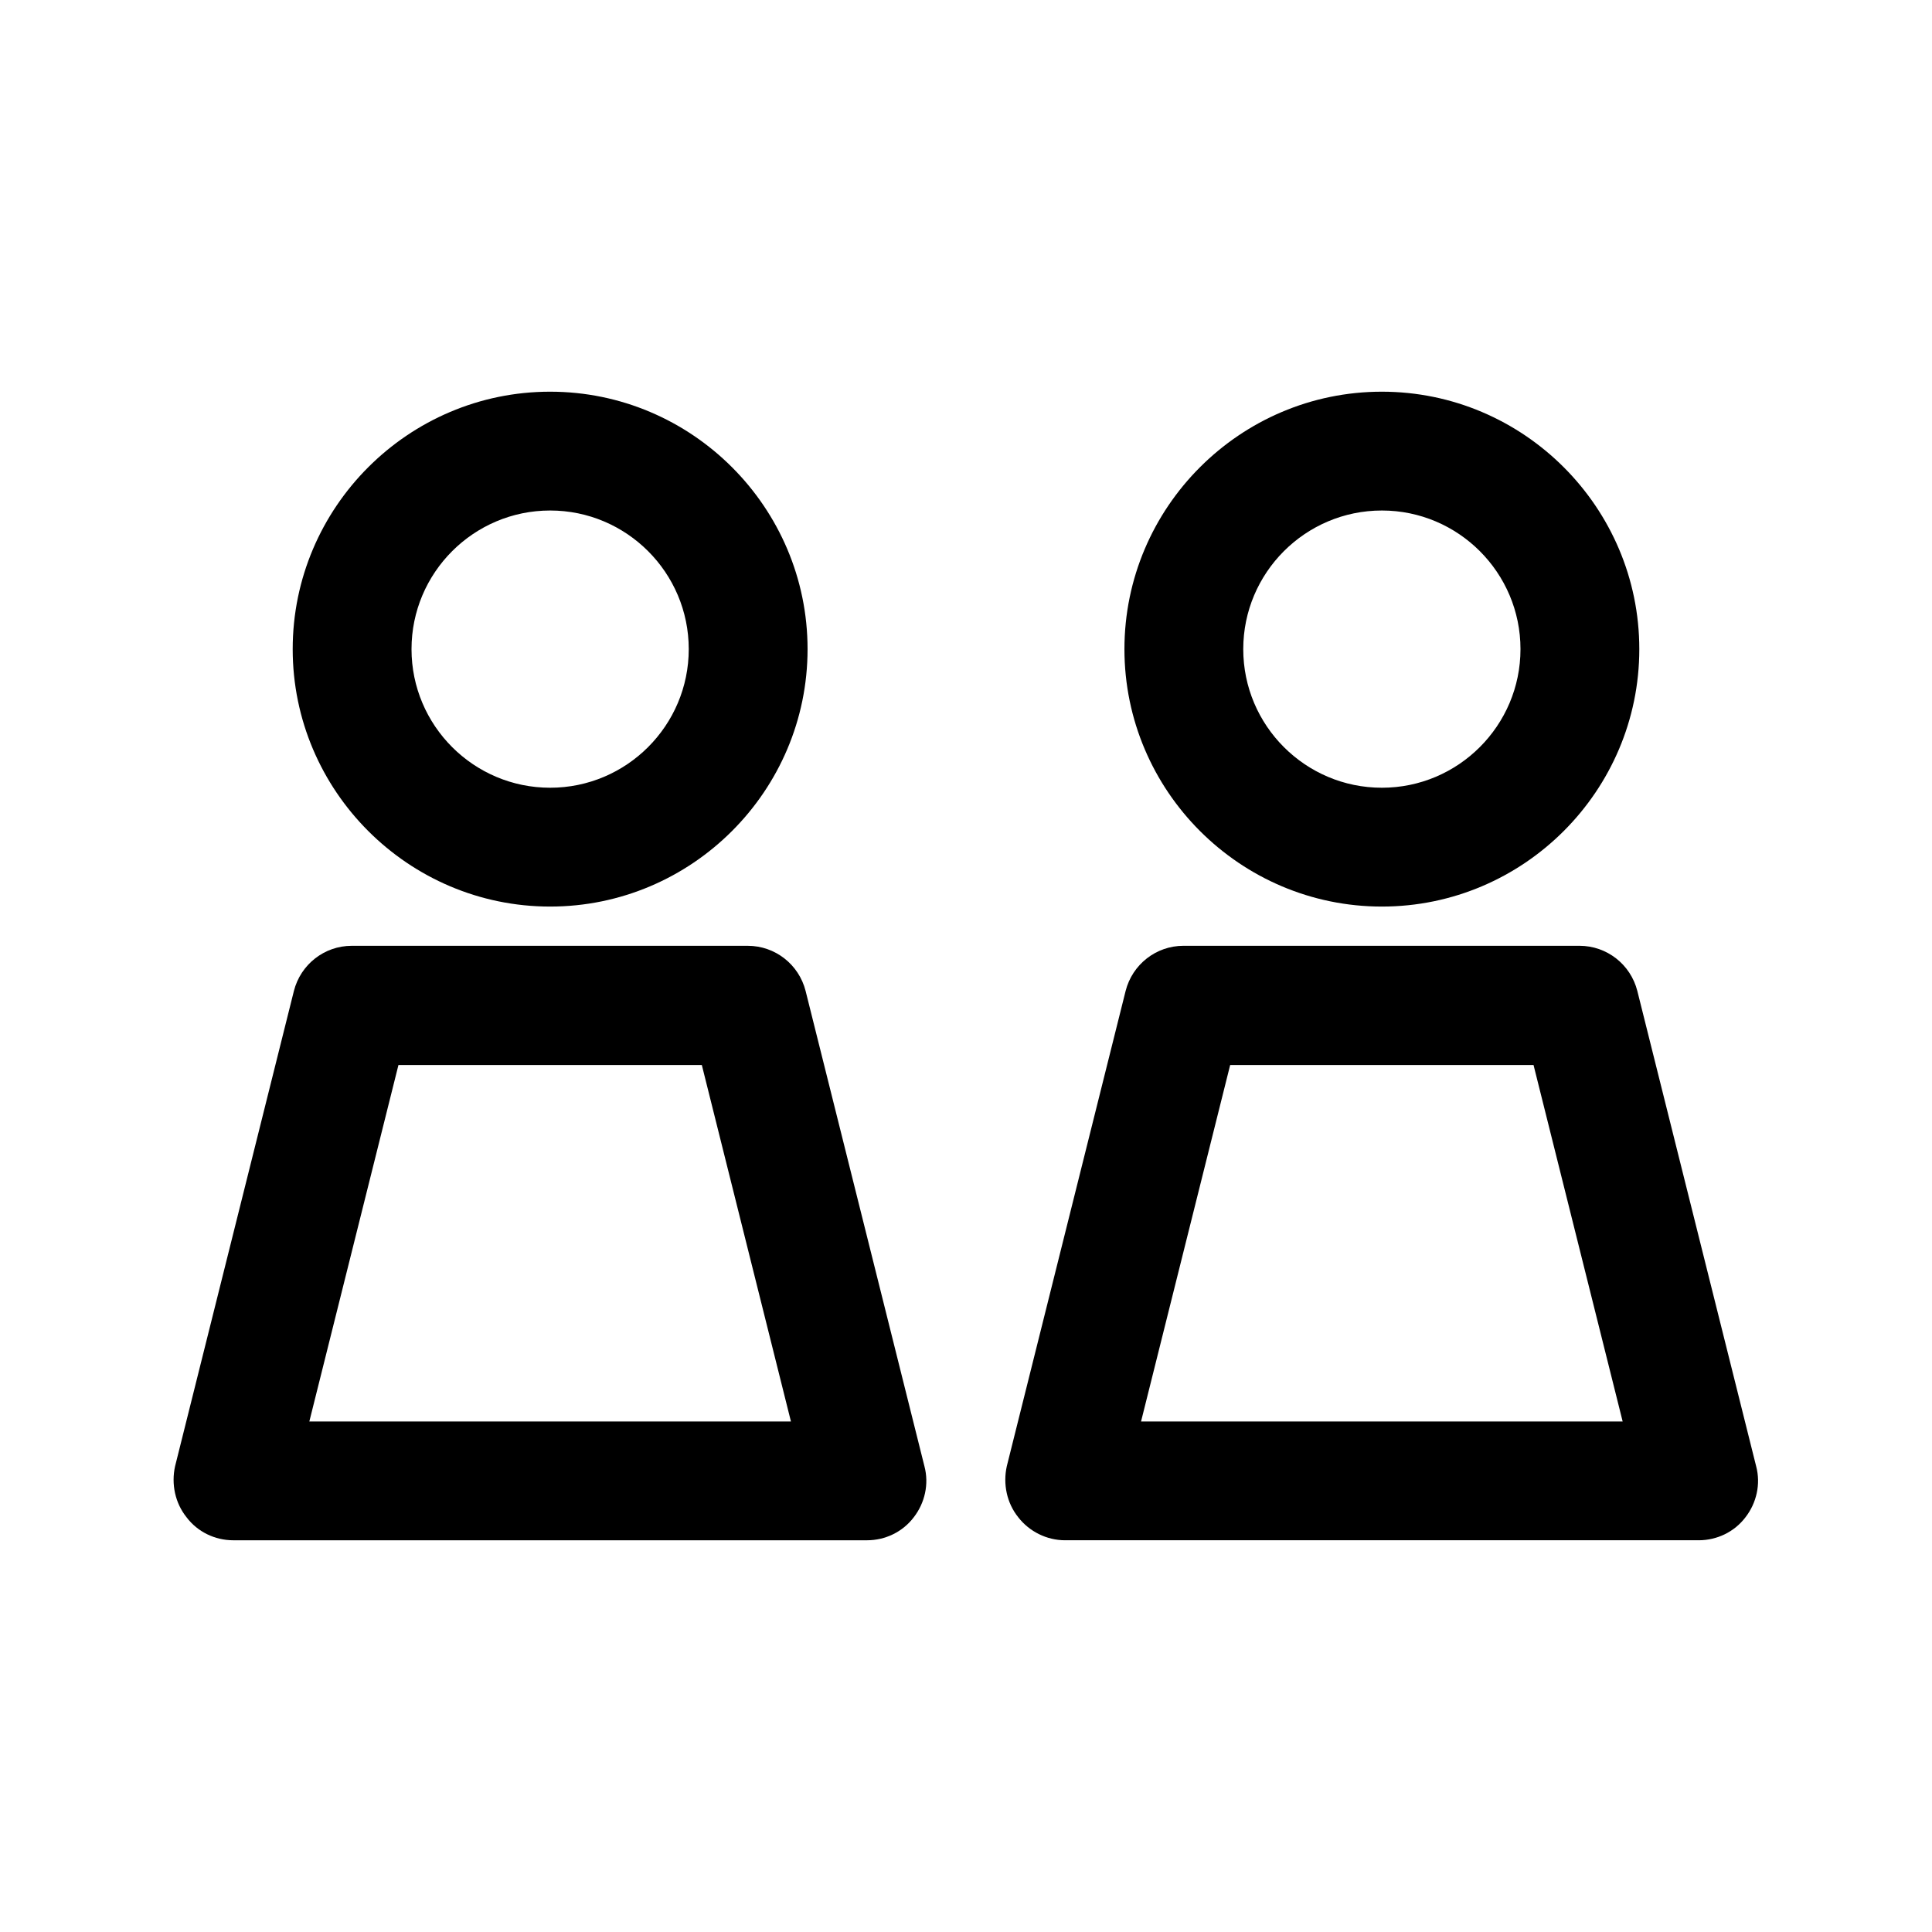
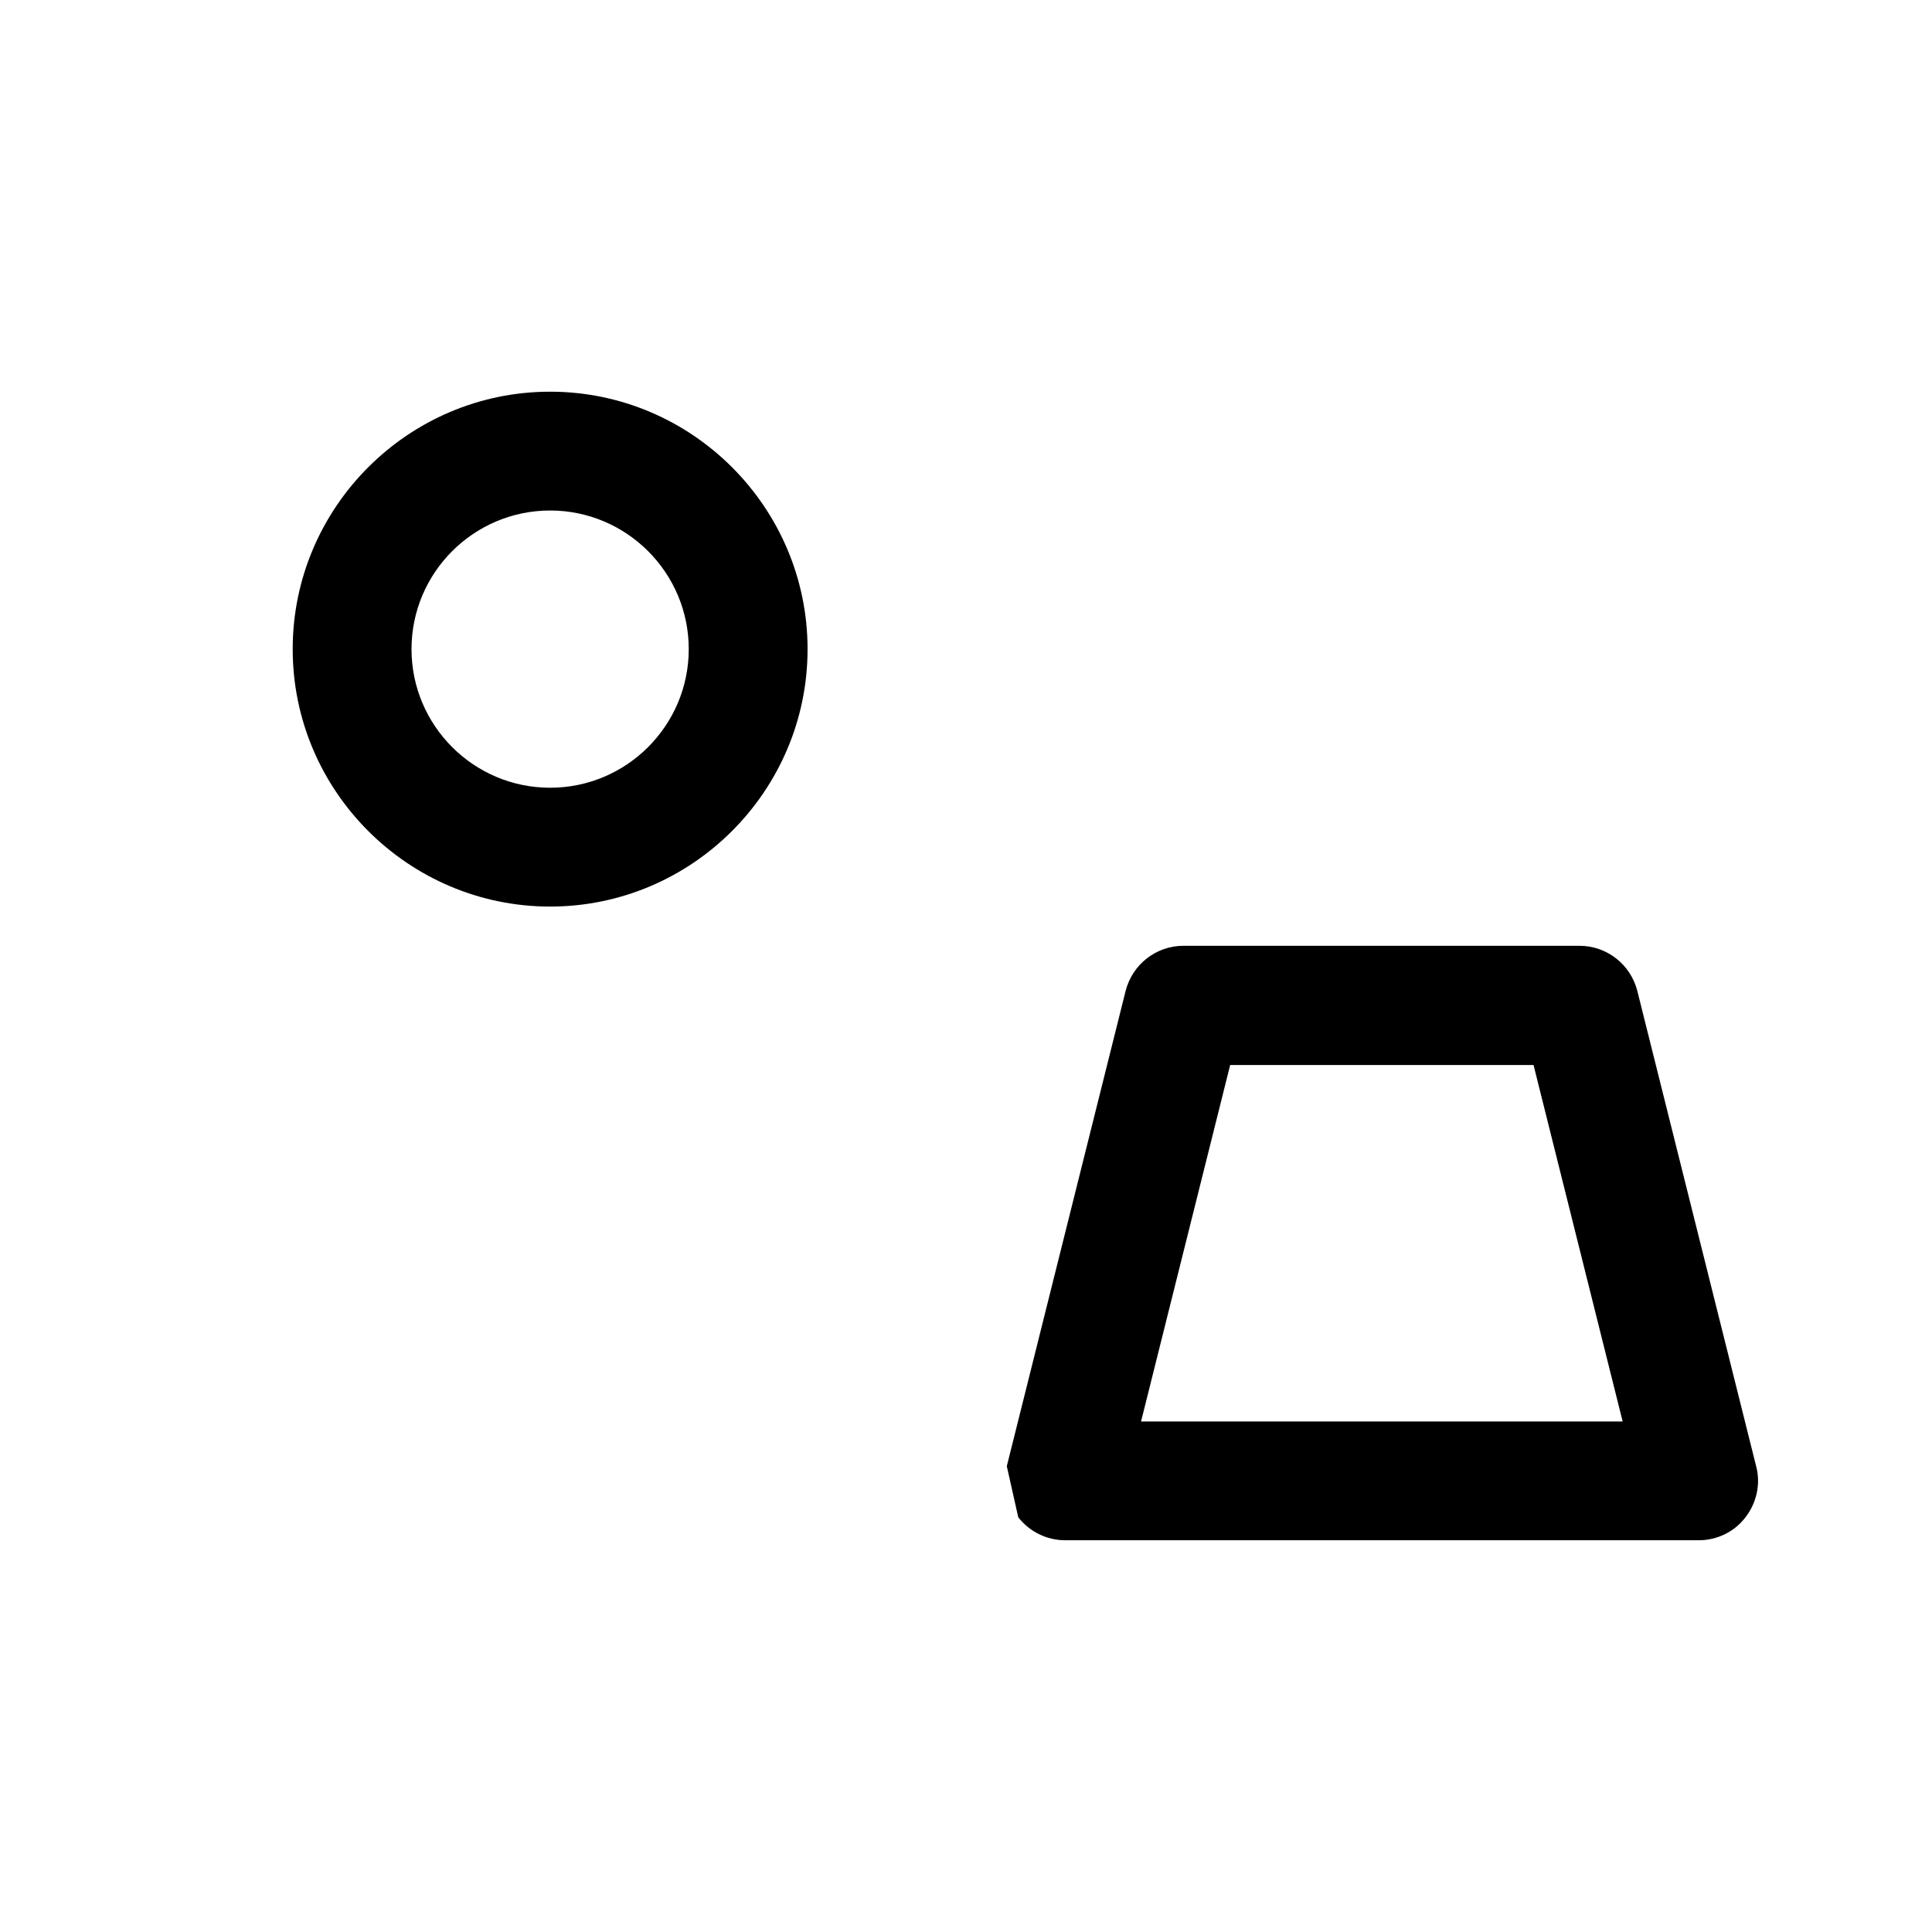
<svg xmlns="http://www.w3.org/2000/svg" fill="#000000" width="800px" height="800px" version="1.1" viewBox="144 144 512 512">
  <g>
-     <path d="m510.21 384.25c37.574 0 68.223-30.648 68.223-68.223s-30.648-68.223-68.223-68.223c-37.574-0.004-68.223 30.645-68.223 68.223 0 37.574 30.648 68.223 68.223 68.223zm0-104.96c20.258 0 36.734 16.48 36.734 36.734 0 20.258-16.48 36.734-36.734 36.734-20.258 0.004-36.734-16.473-36.734-36.73s16.477-36.738 36.734-36.738z" />
-     <path d="m413.85 546.1c2.938 3.777 7.559 6.086 12.387 6.086h167.94c4.828 0 9.445-2.203 12.387-6.086 2.938-3.777 4.094-8.816 2.832-13.539l-31.488-125.95c-1.785-7.031-8.082-11.965-15.324-11.965h-104.96c-7.242 0-13.539 4.934-15.324 11.965l-31.488 125.95c-1.047 4.723 0 9.762 3.043 13.539zm56.156-119.86h80.398l23.617 94.465h-127.63z" />
+     <path d="m413.85 546.1c2.938 3.777 7.559 6.086 12.387 6.086h167.94c4.828 0 9.445-2.203 12.387-6.086 2.938-3.777 4.094-8.816 2.832-13.539l-31.488-125.95c-1.785-7.031-8.082-11.965-15.324-11.965h-104.96c-7.242 0-13.539 4.934-15.324 11.965l-31.488 125.95zm56.156-119.86h80.398l23.617 94.465h-127.63z" />
    <path d="m289.79 384.25c37.574 0 68.223-30.648 68.223-68.223s-30.648-68.223-68.223-68.223c-37.574-0.004-68.223 30.645-68.223 68.223 0 37.574 30.648 68.223 68.223 68.223zm0-104.96c20.258 0 36.734 16.48 36.734 36.734 0 20.258-16.48 36.734-36.734 36.734-20.258 0.004-36.734-16.473-36.734-36.73s16.477-36.738 36.734-36.738z" />
-     <path d="m193.44 546.1c2.938 3.887 7.555 6.09 12.383 6.09h167.94c4.828 0 9.445-2.203 12.387-6.086 2.938-3.777 4.094-8.816 2.832-13.539l-31.488-125.95c-1.785-7.031-8.082-11.965-15.324-11.965h-104.96c-7.242 0-13.539 4.934-15.324 11.965l-31.488 125.95c-1.047 4.719 0.004 9.758 3.047 13.535zm56.152-119.86h80.398l23.617 94.465h-127.63z" />
  </g>
</svg>